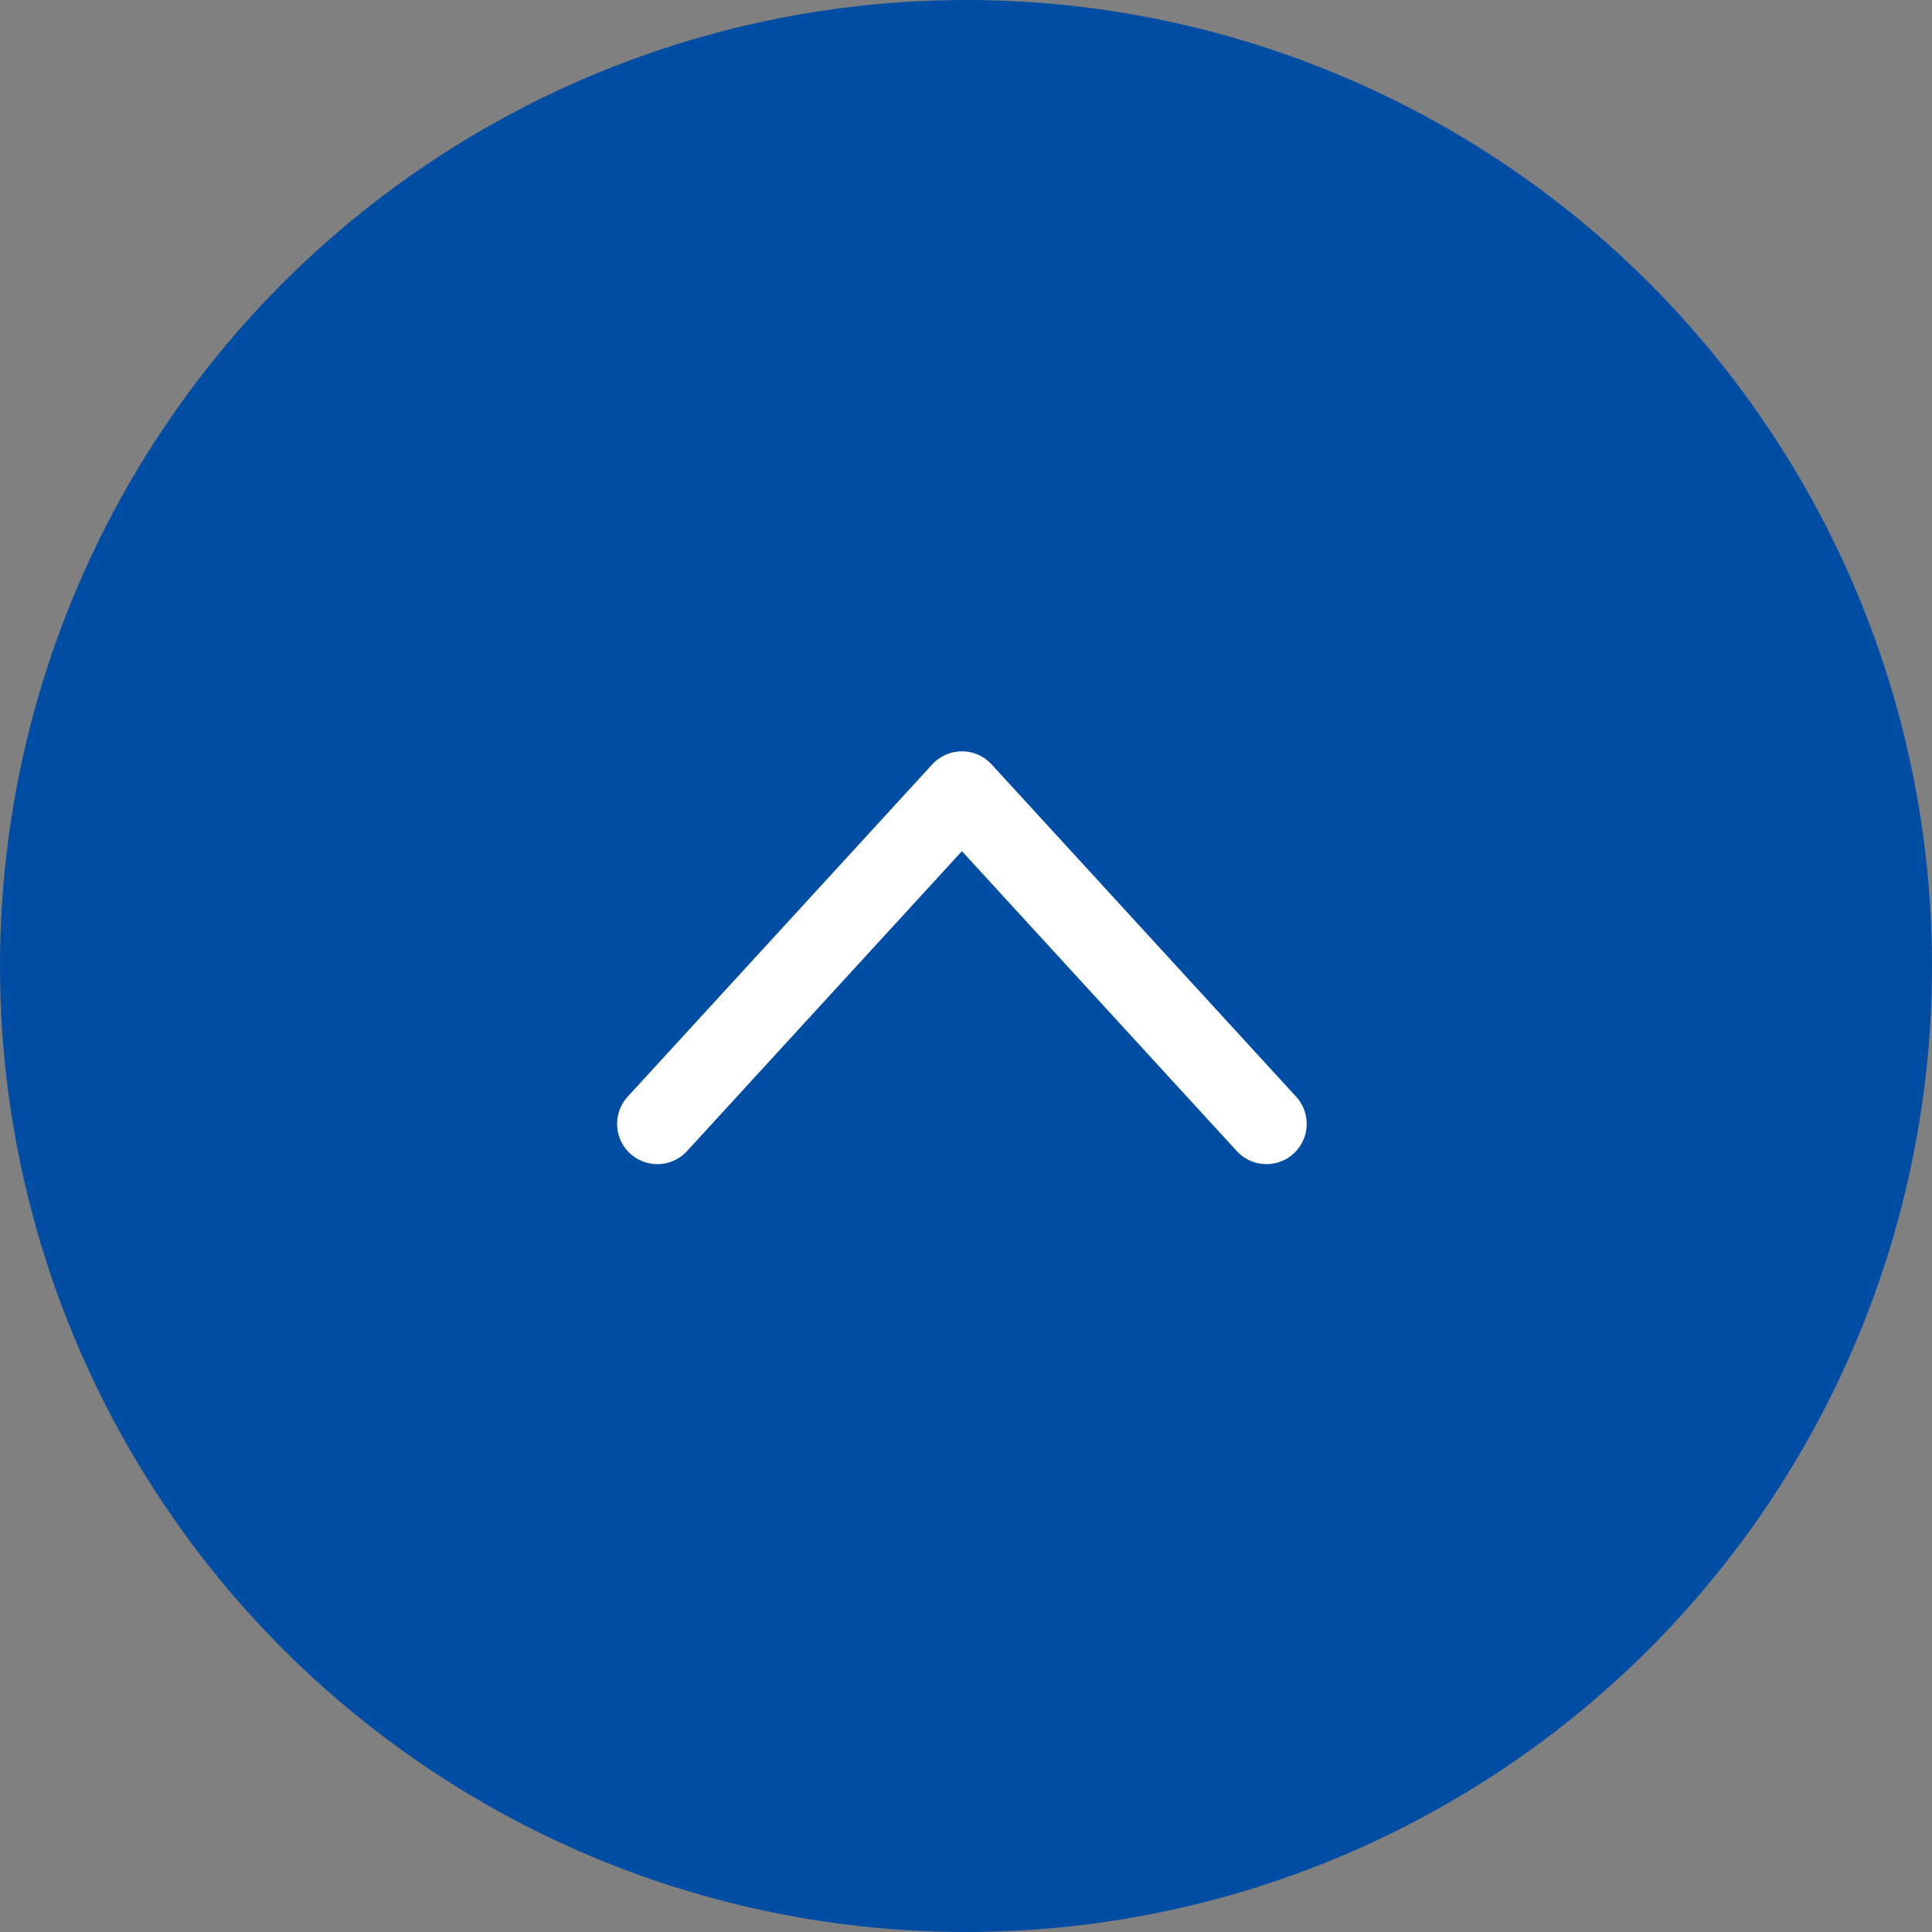
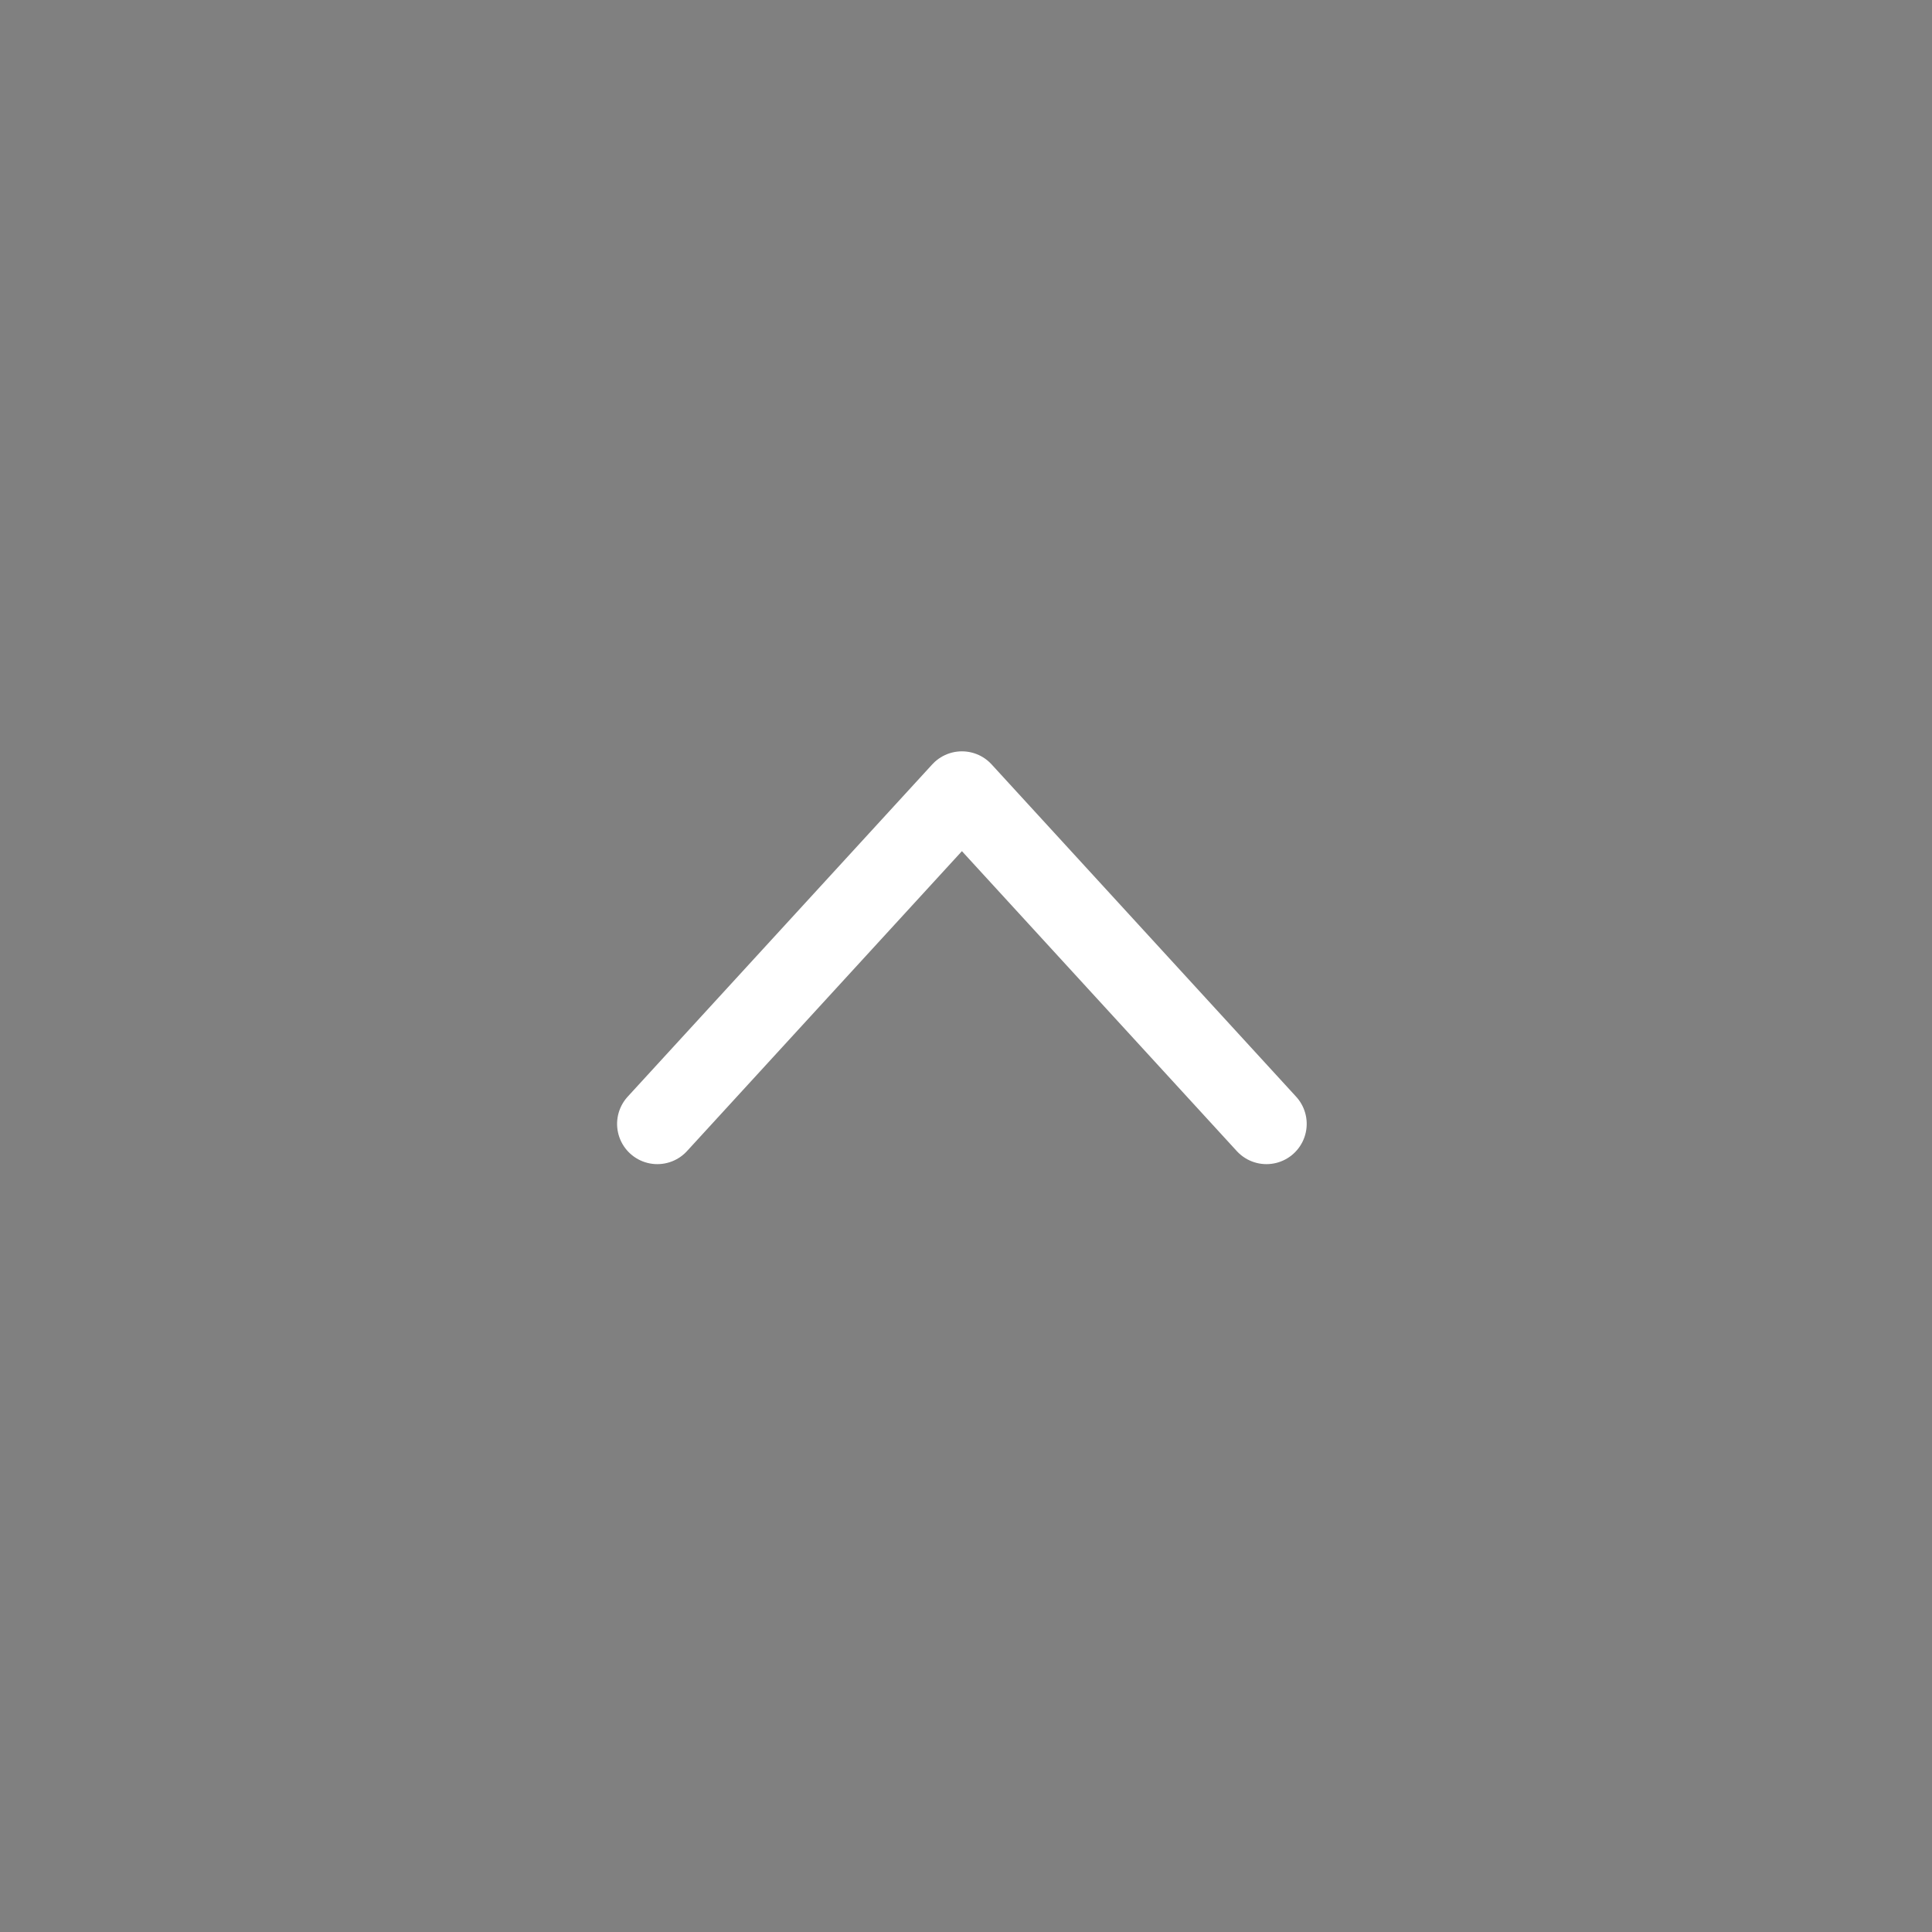
<svg xmlns="http://www.w3.org/2000/svg" width="72" height="72" viewBox="0 0 72 72">
  <rect x="0" y="0" width="72" height="72" fill="#808080" stroke="none" />
  <g id="top" transform="translate(-1837 -2902)">
    <g id="Group_20017" data-name="Group 20017">
-       <circle id="Ellipse_108" data-name="Ellipse 108" cx="36" cy="36" r="36" transform="translate(1837 2902)" fill="#004da3" />
-     </g>
+       </g>
    <path id="Path_835" data-name="Path 835" d="M12.384,22.7,0,11.349,12.384,0" transform="translate(1884.197 2931.5) rotate(90)" fill="none" stroke="#fff" stroke-linecap="round" stroke-linejoin="round" stroke-width="3" />
  </g>
</svg>